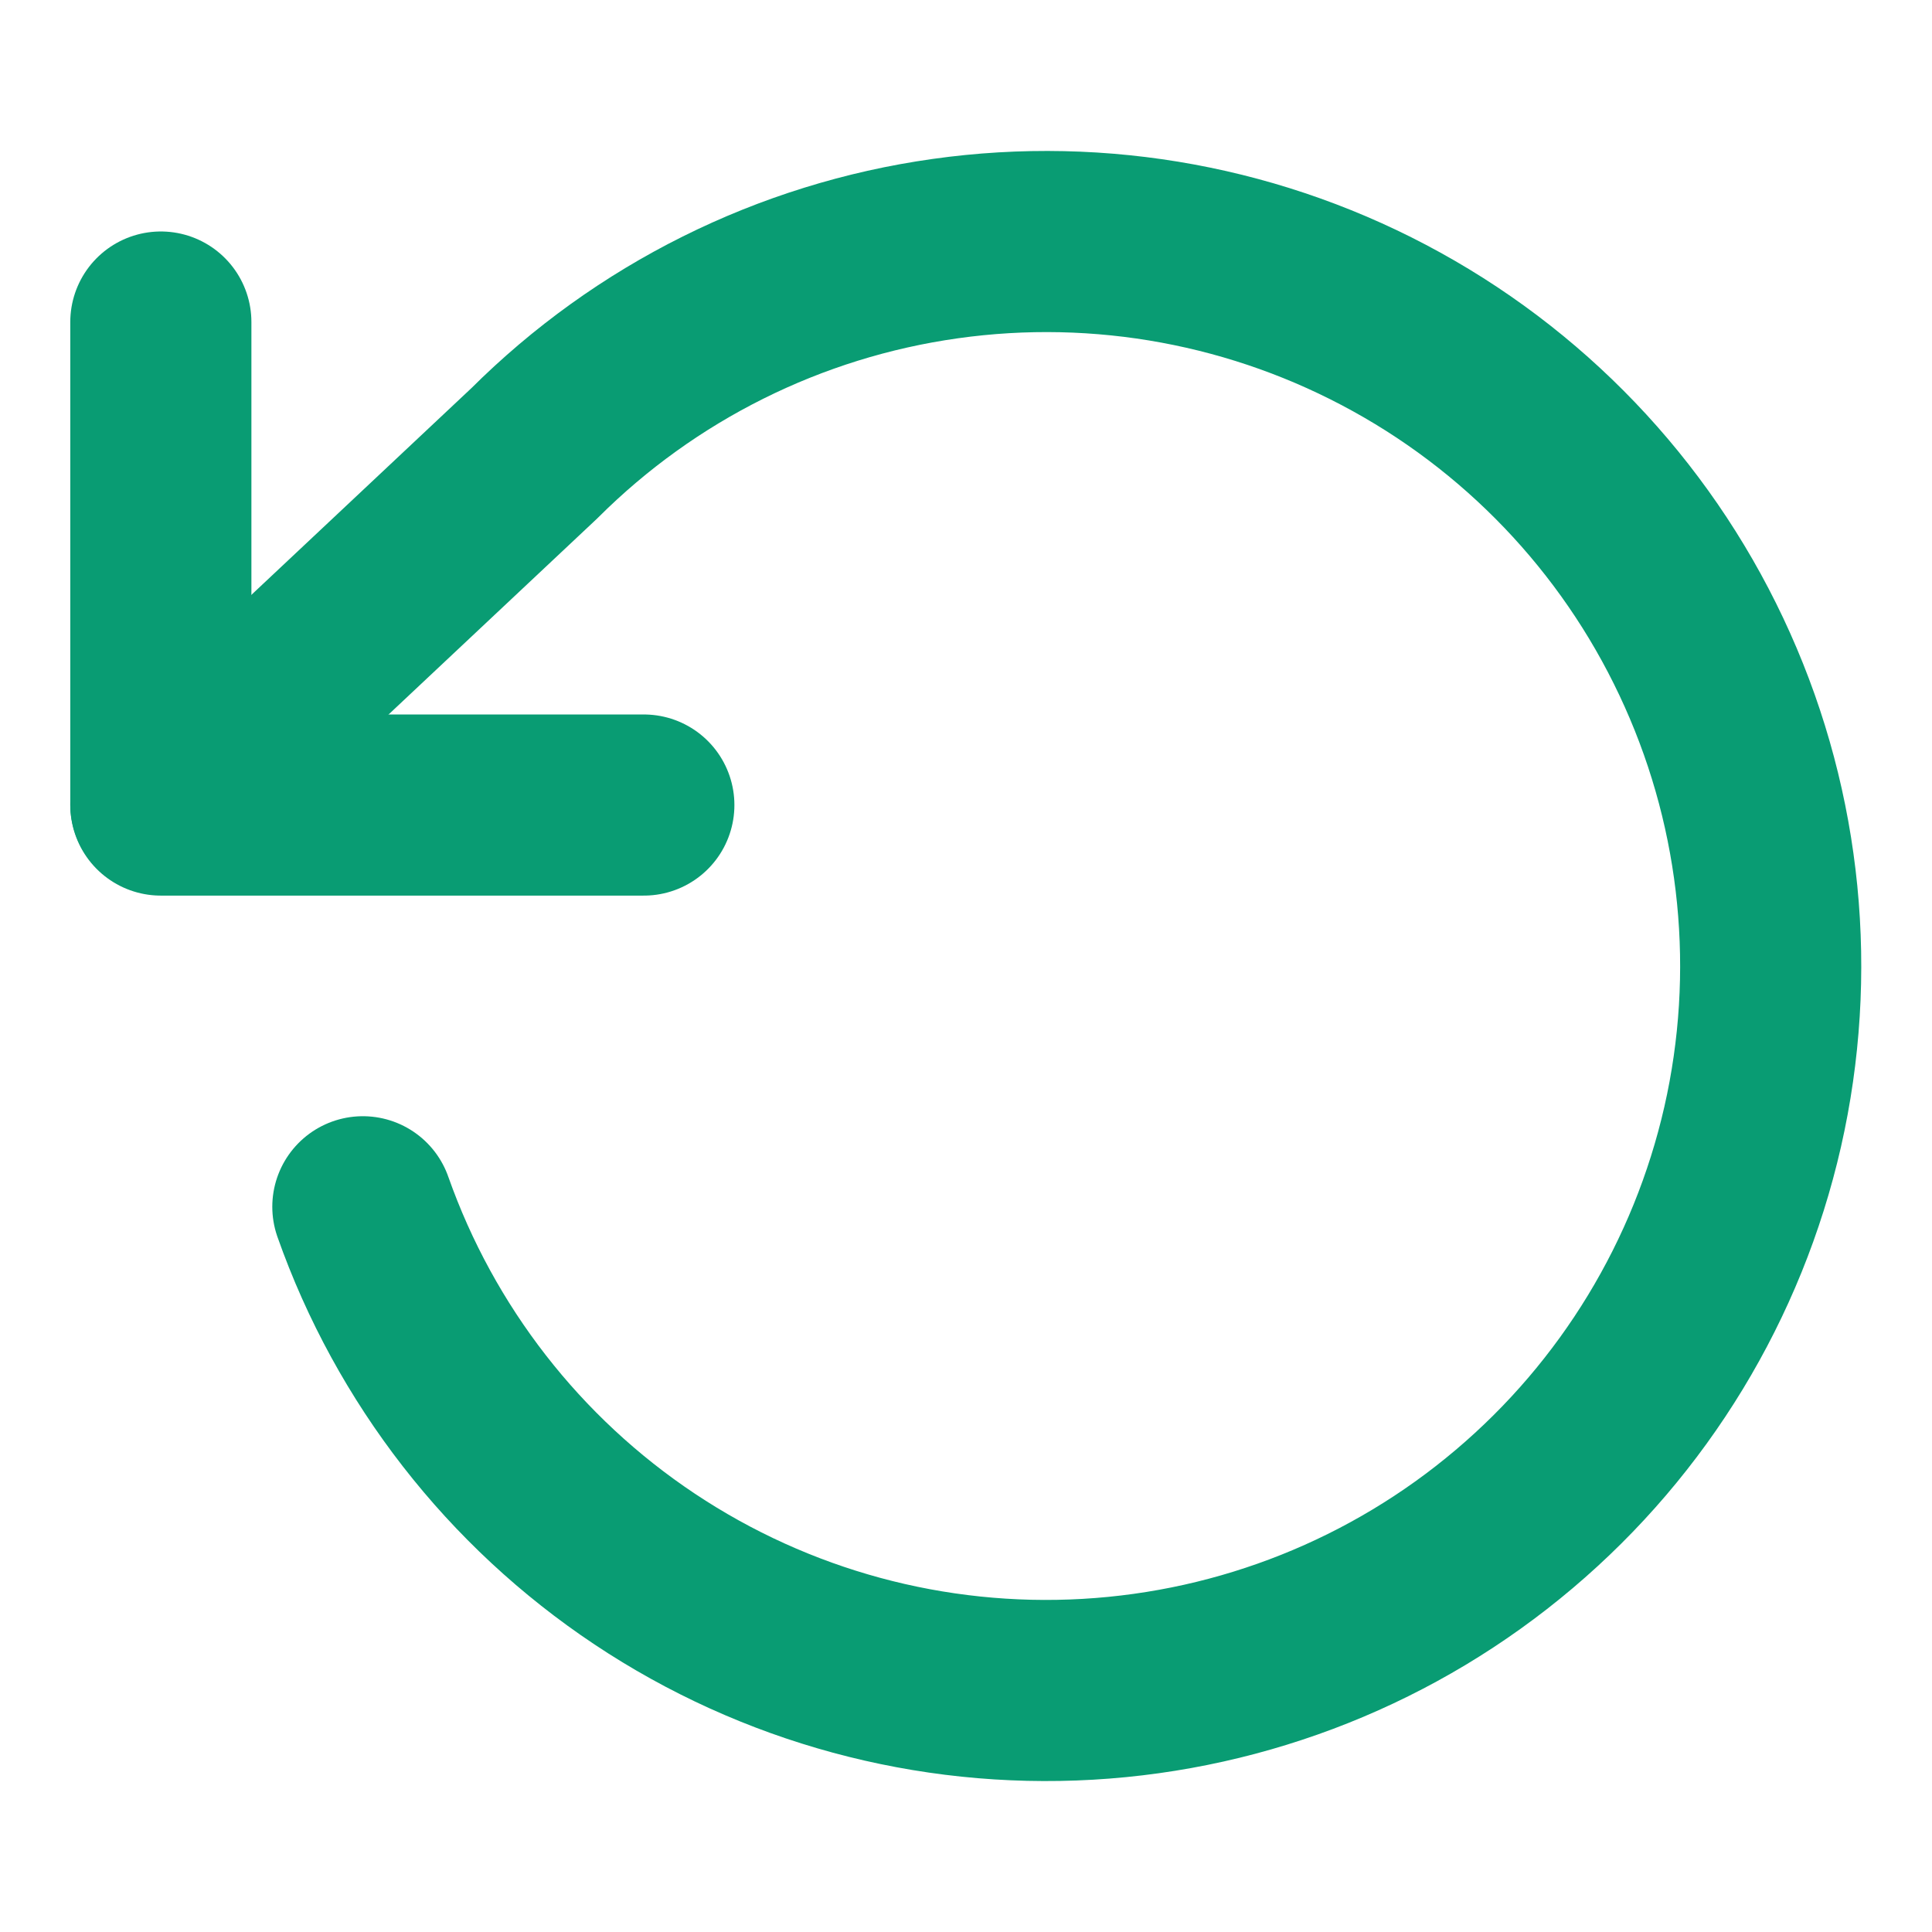
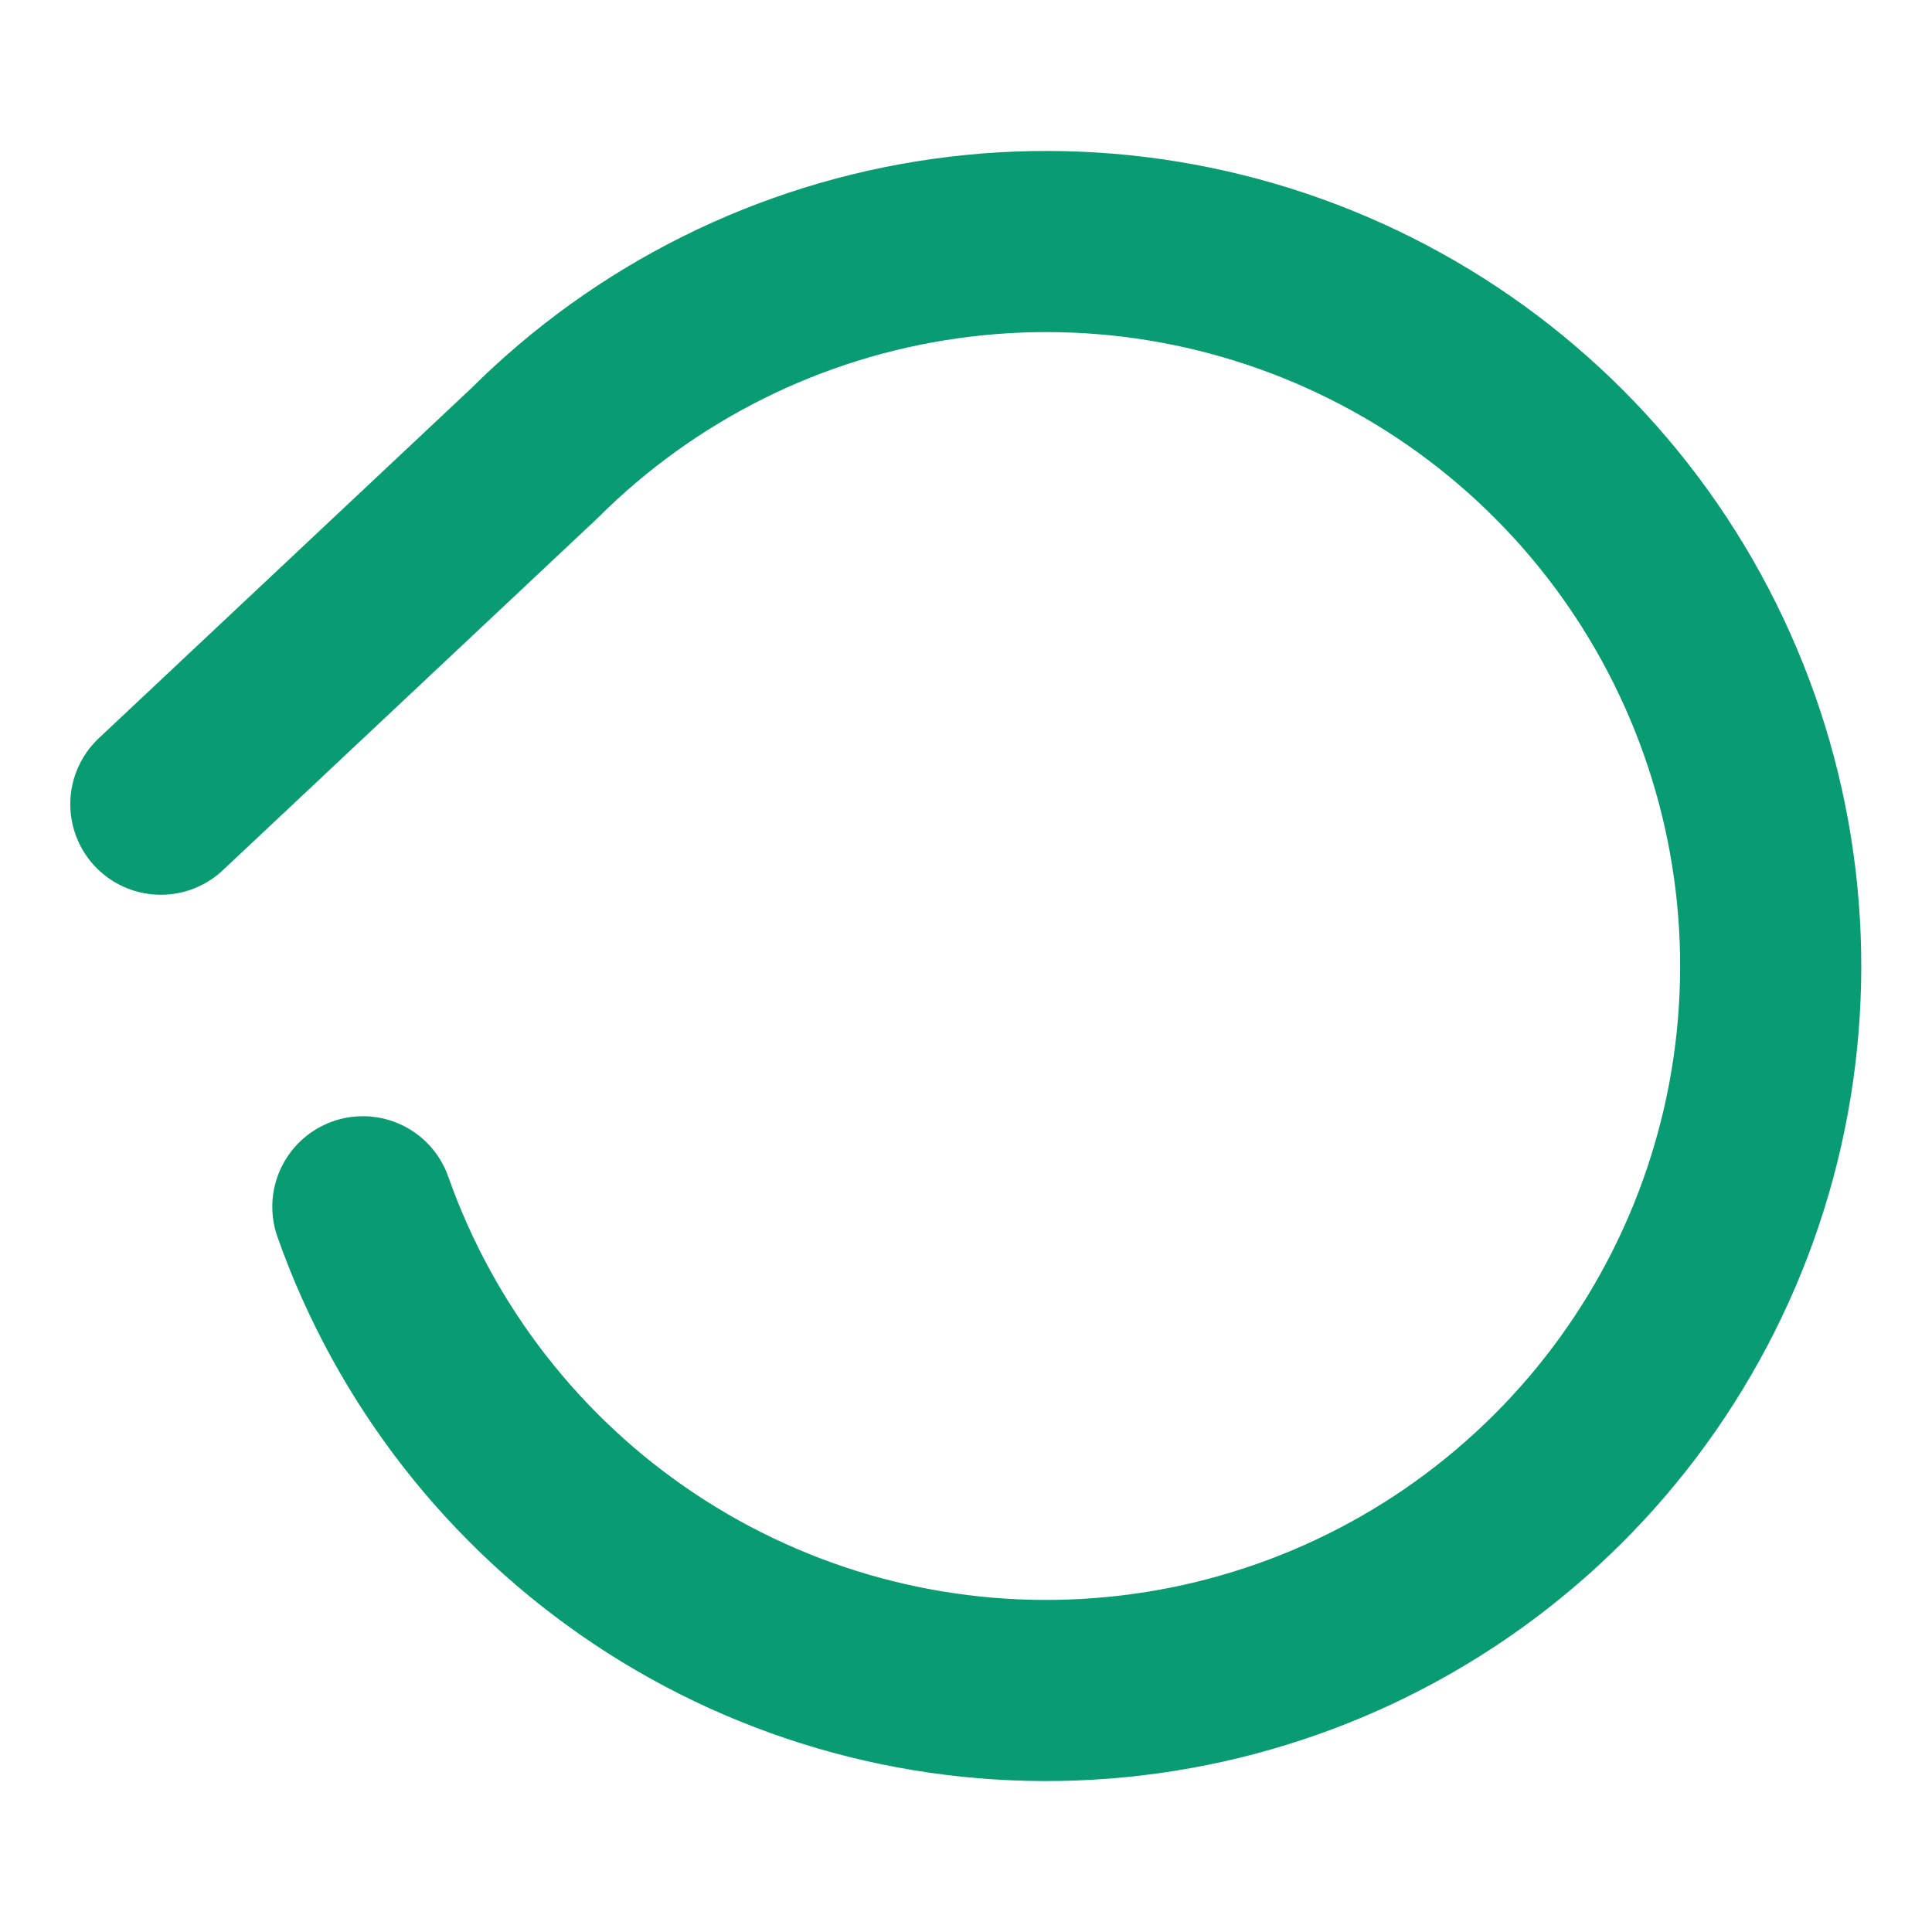
<svg xmlns="http://www.w3.org/2000/svg" width="16" height="16" viewBox="0 0 16 16" fill="none">
-   <path d="M1.332 2.667V6.667H5.332" stroke="#099C73" stroke-width="1.5" stroke-linecap="round" stroke-linejoin="round" />
  <path d="M3.005 9.994C3.438 11.221 4.257 12.274 5.34 12.995C6.423 13.716 7.71 14.065 9.009 13.99C10.308 13.915 11.547 13.421 12.54 12.58C13.533 11.74 14.226 10.6 14.515 9.331C14.803 8.063 14.672 6.735 14.14 5.548C13.609 4.361 12.706 3.378 11.567 2.749C10.429 2.12 9.117 1.877 7.828 2.059C6.54 2.24 5.346 2.835 4.425 3.754L1.332 6.66" stroke="#099C73" stroke-width="1.5" stroke-linecap="round" stroke-linejoin="round" />
</svg>